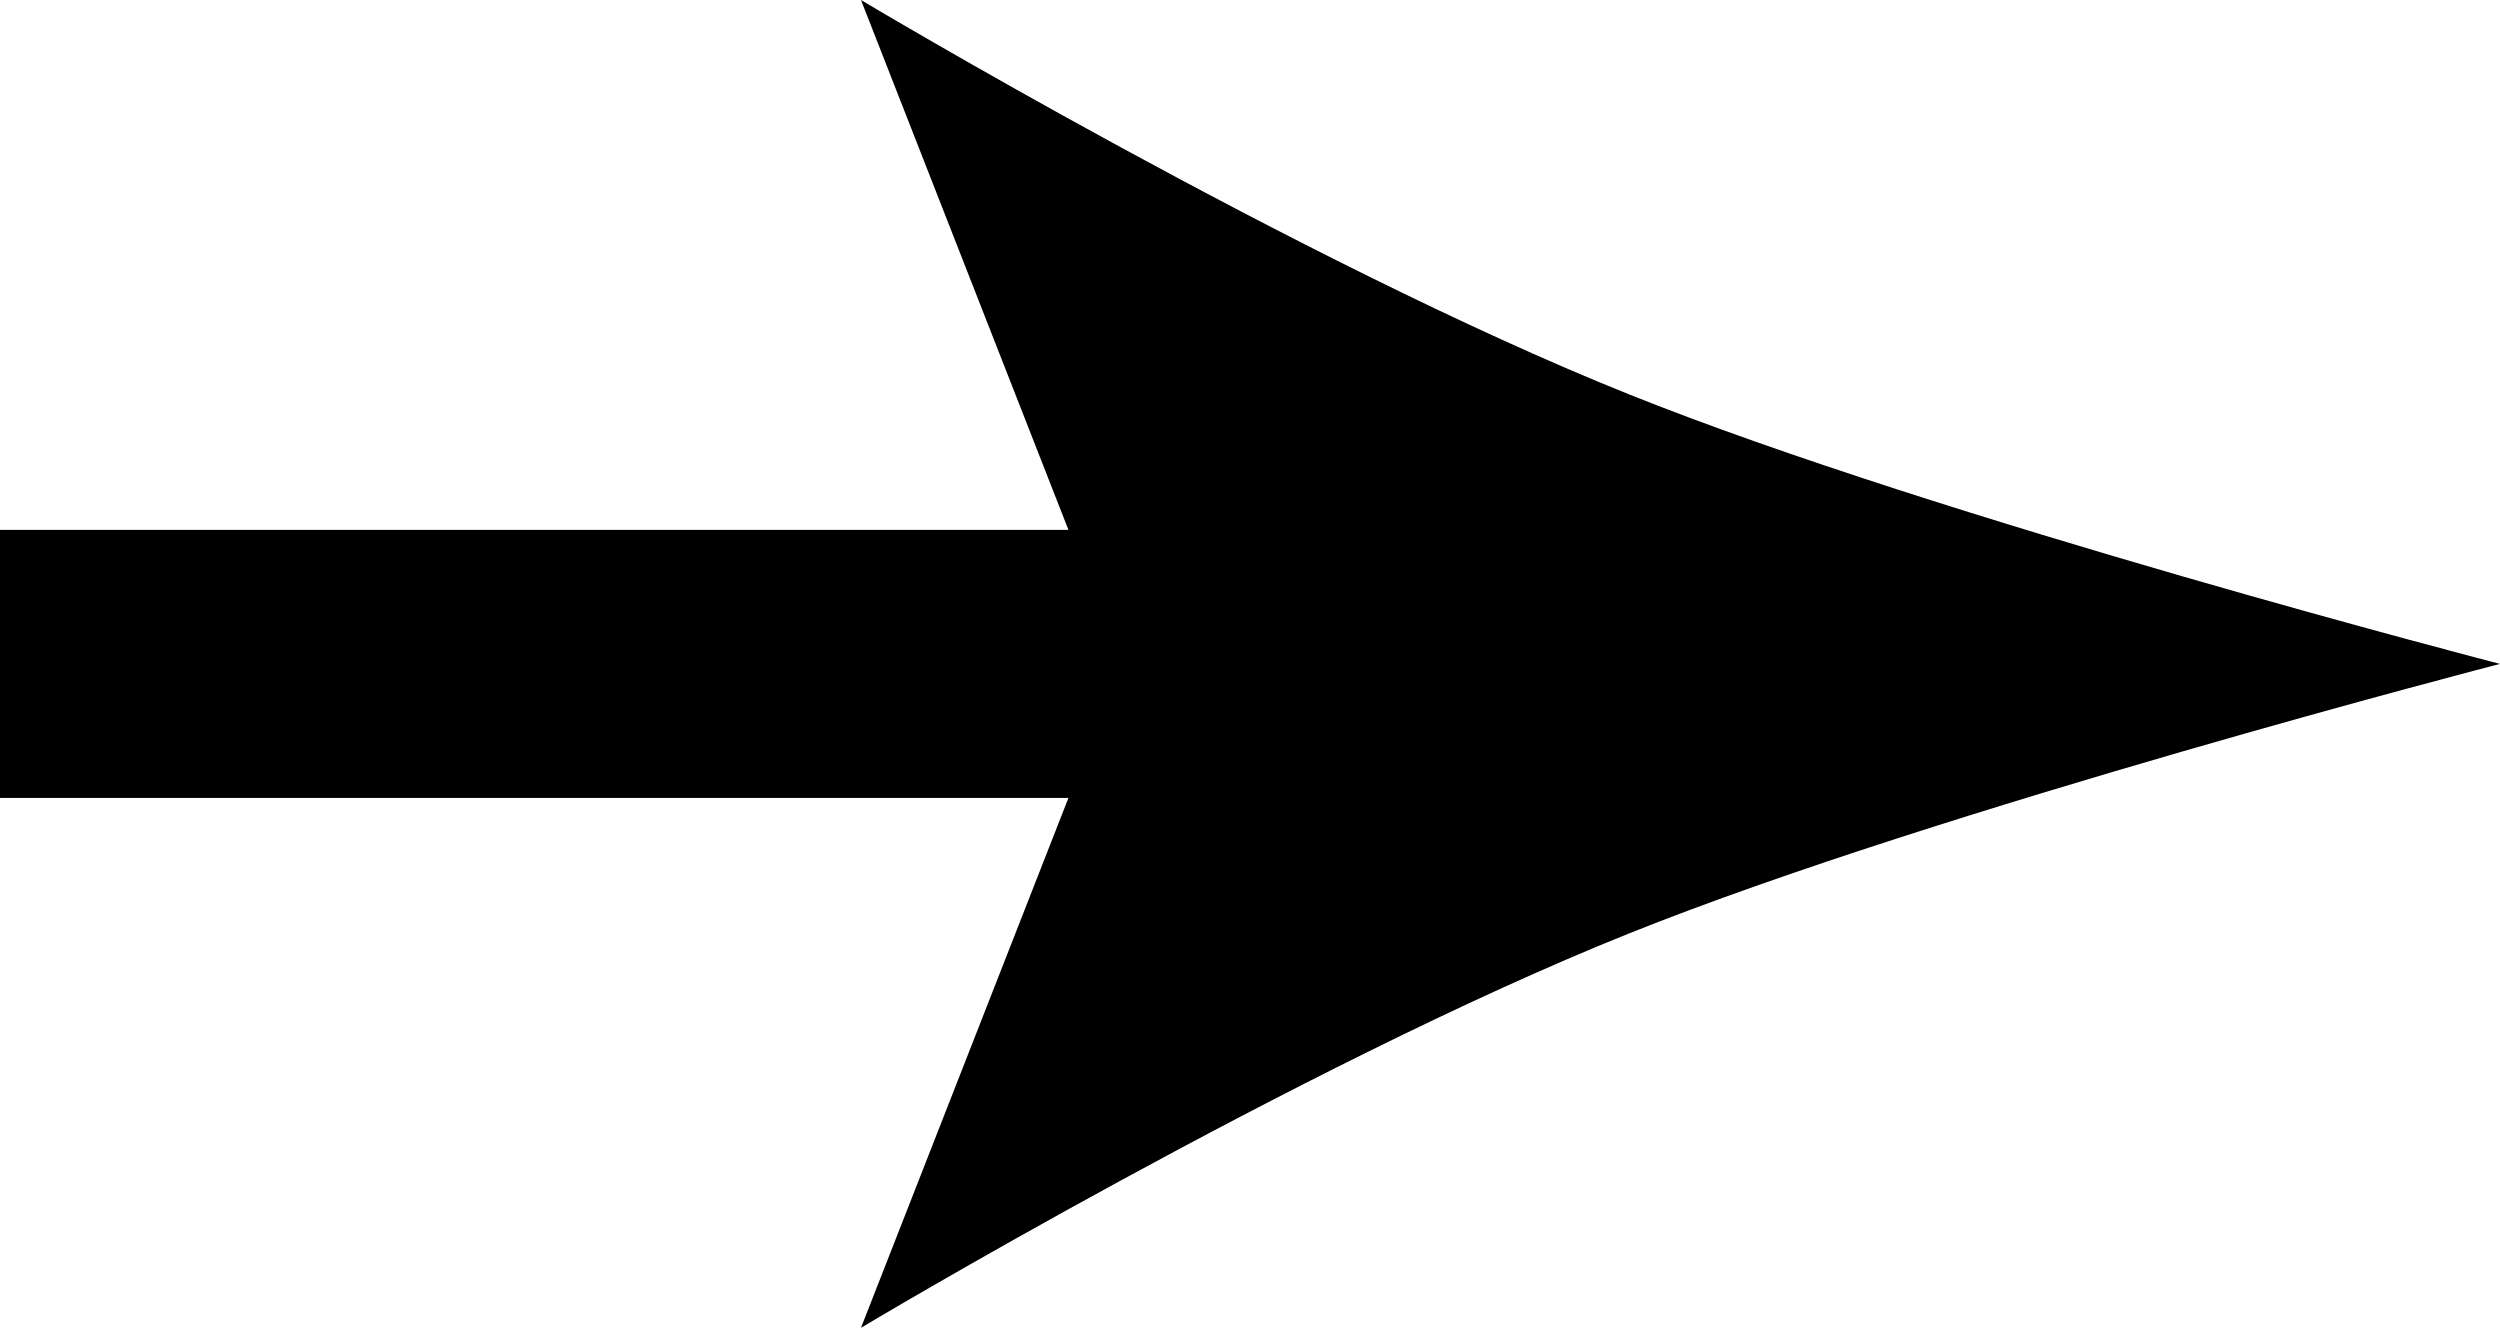
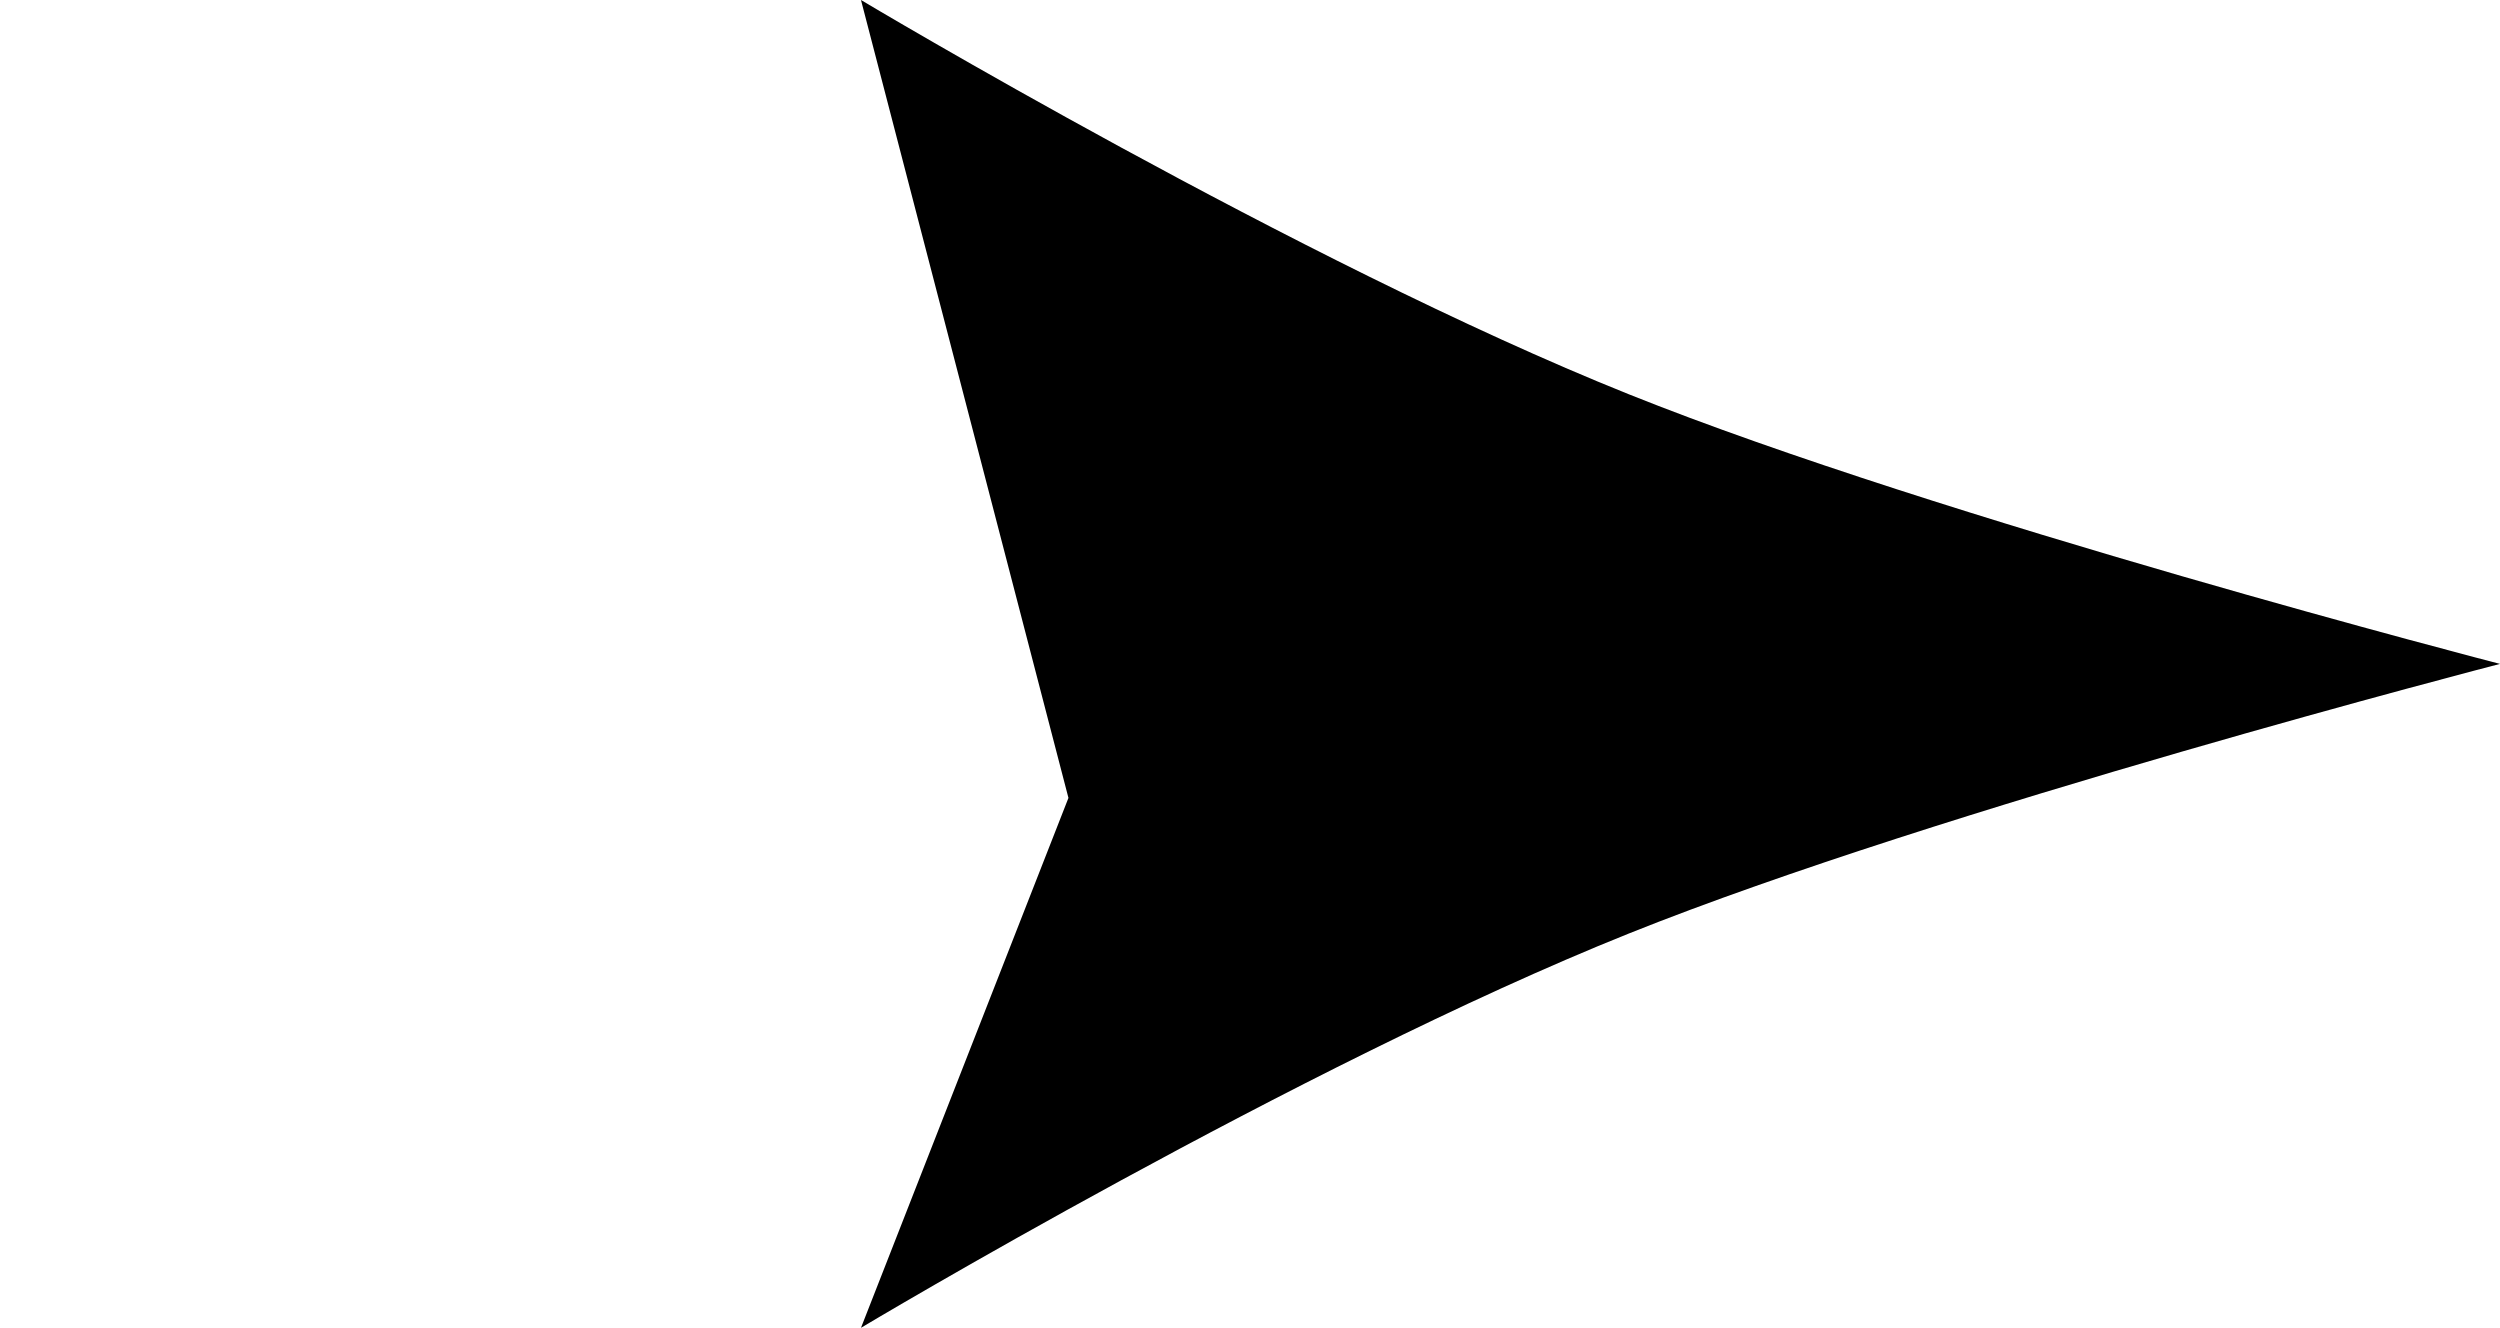
<svg xmlns="http://www.w3.org/2000/svg" width="241" height="128" viewBox="0 0 241 128" fill="none">
-   <path d="M82.998 128L102.998 76.919H0V51.081H102.998L82.998 0C82.998 0 125.224 25.256 156.999 38C187.144 50.09 241 64 241 64C241 64 187.144 77.91 156.999 90C125.224 102.744 82.998 128 82.998 128Z" fill="black" />
+   <path d="M82.998 128L102.998 76.919H0H102.998L82.998 0C82.998 0 125.224 25.256 156.999 38C187.144 50.09 241 64 241 64C241 64 187.144 77.91 156.999 90C125.224 102.744 82.998 128 82.998 128Z" fill="black" />
</svg>